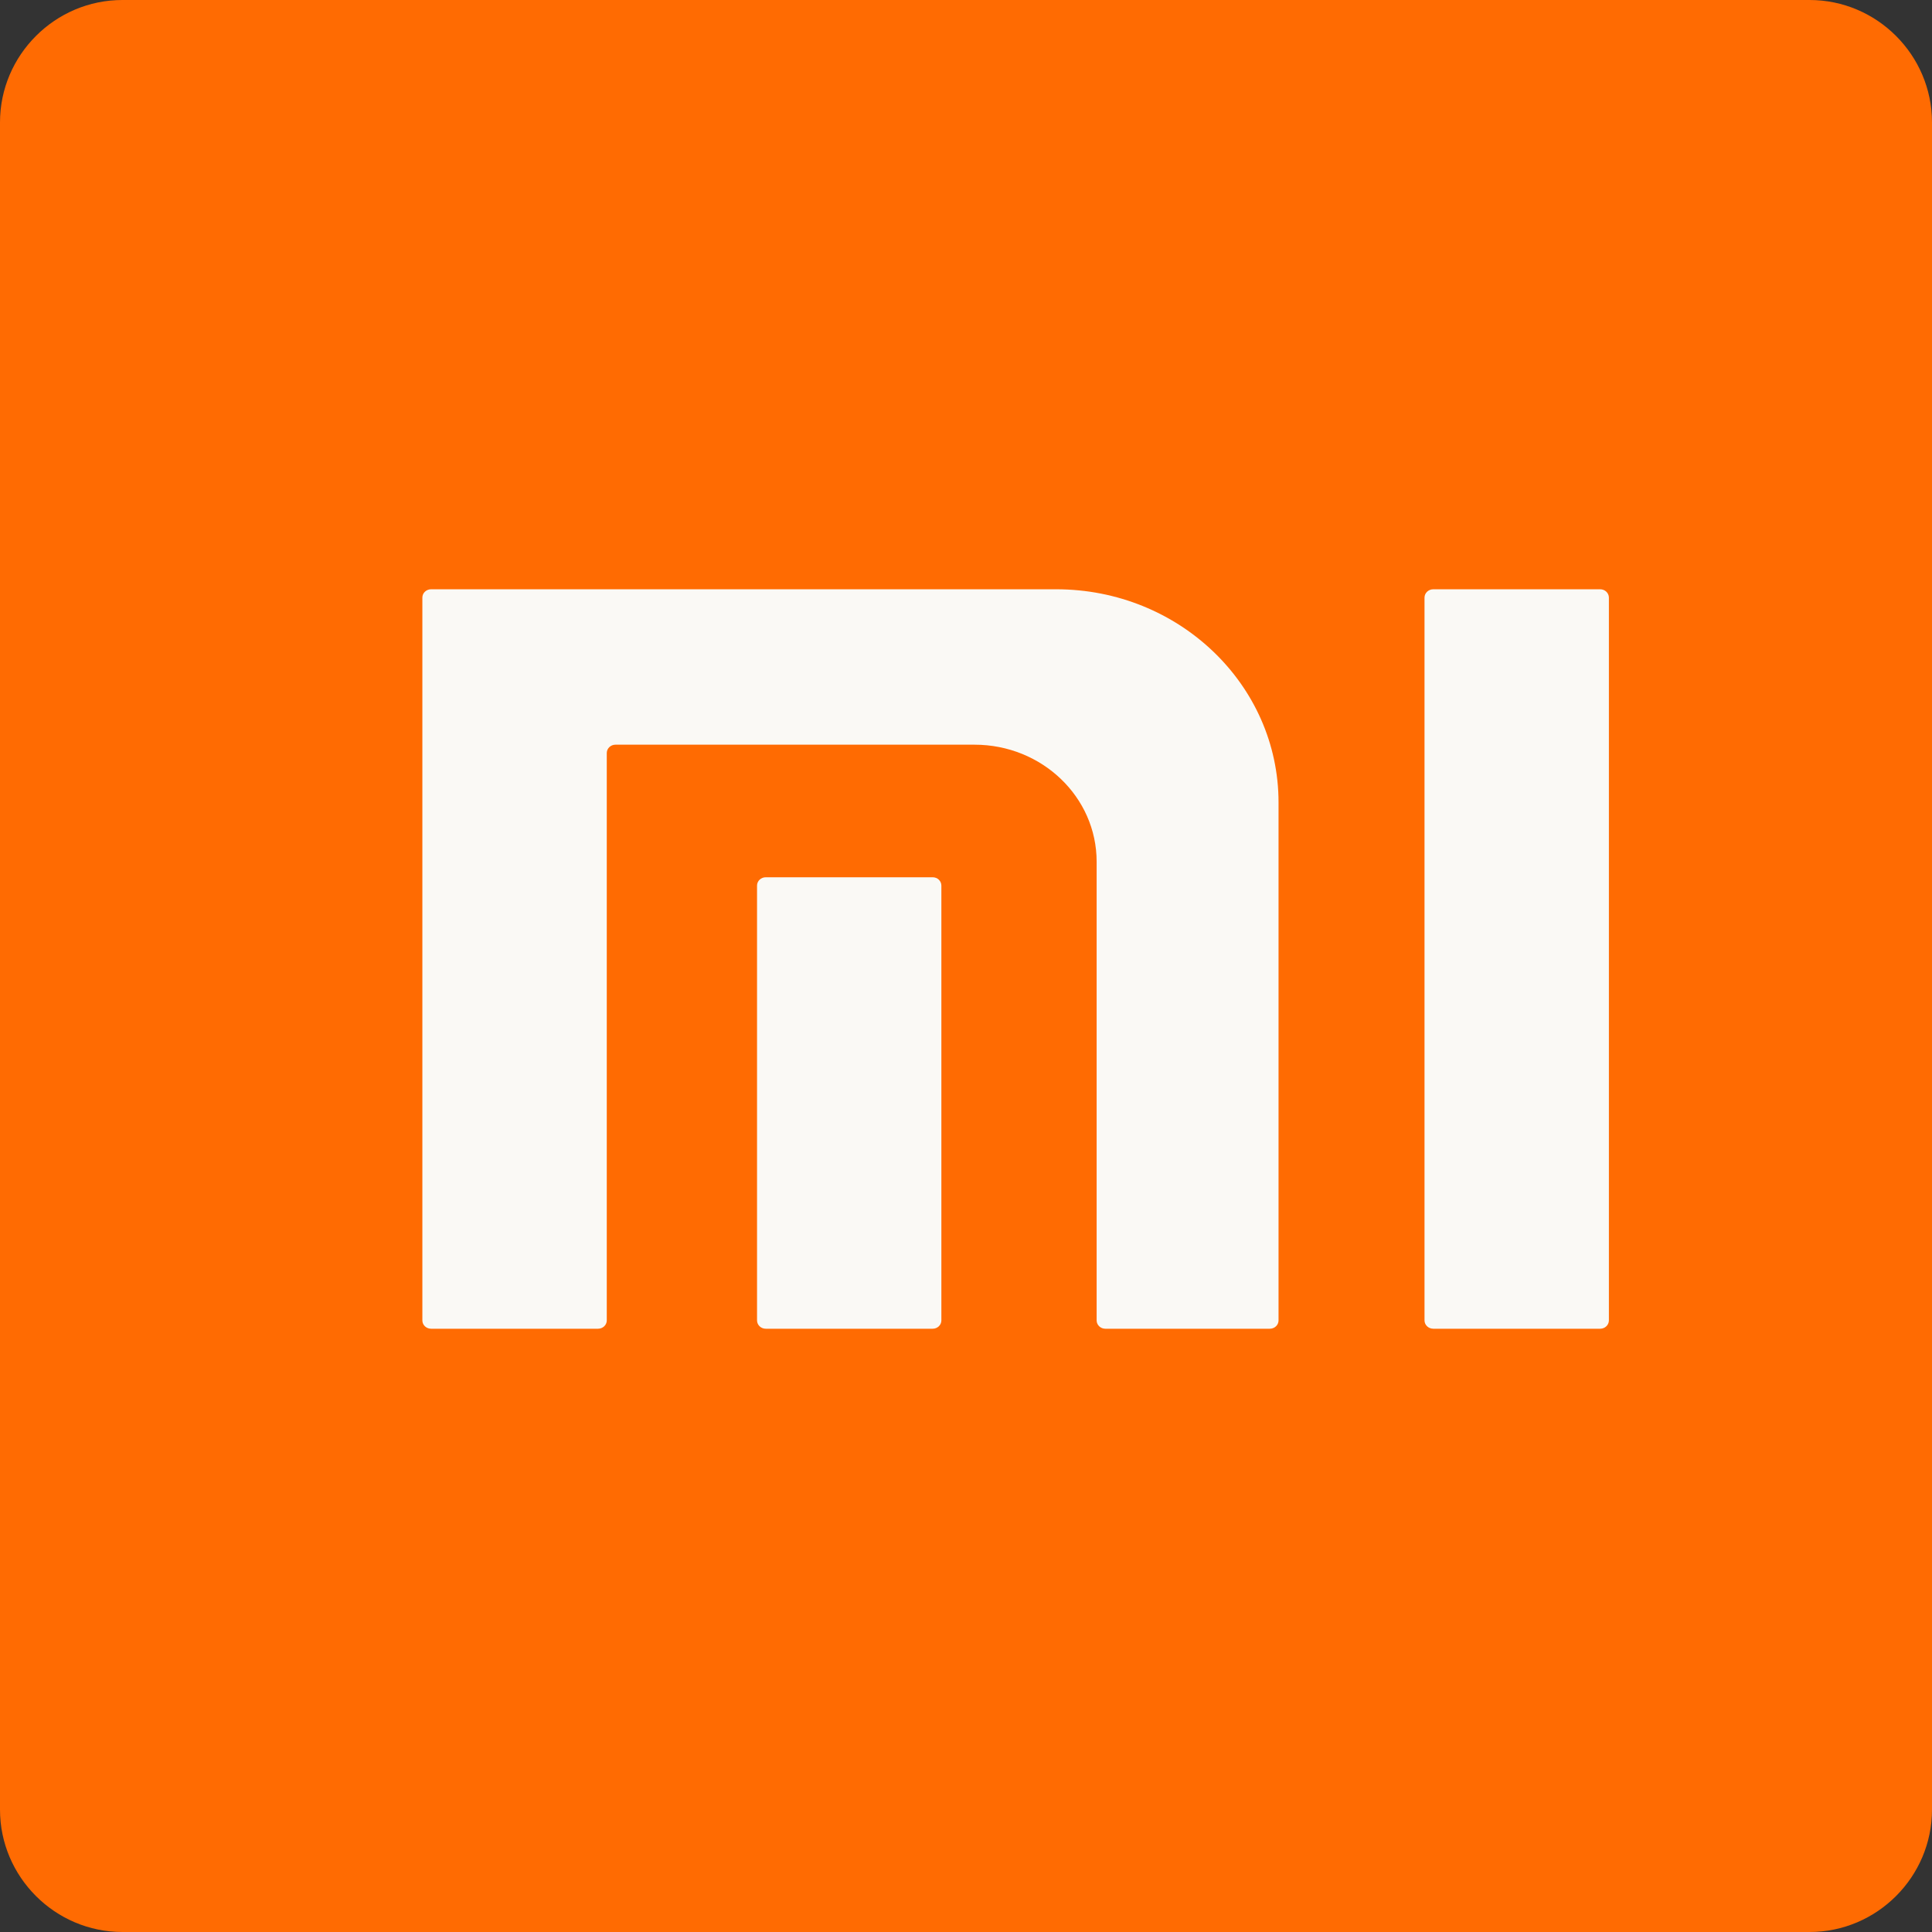
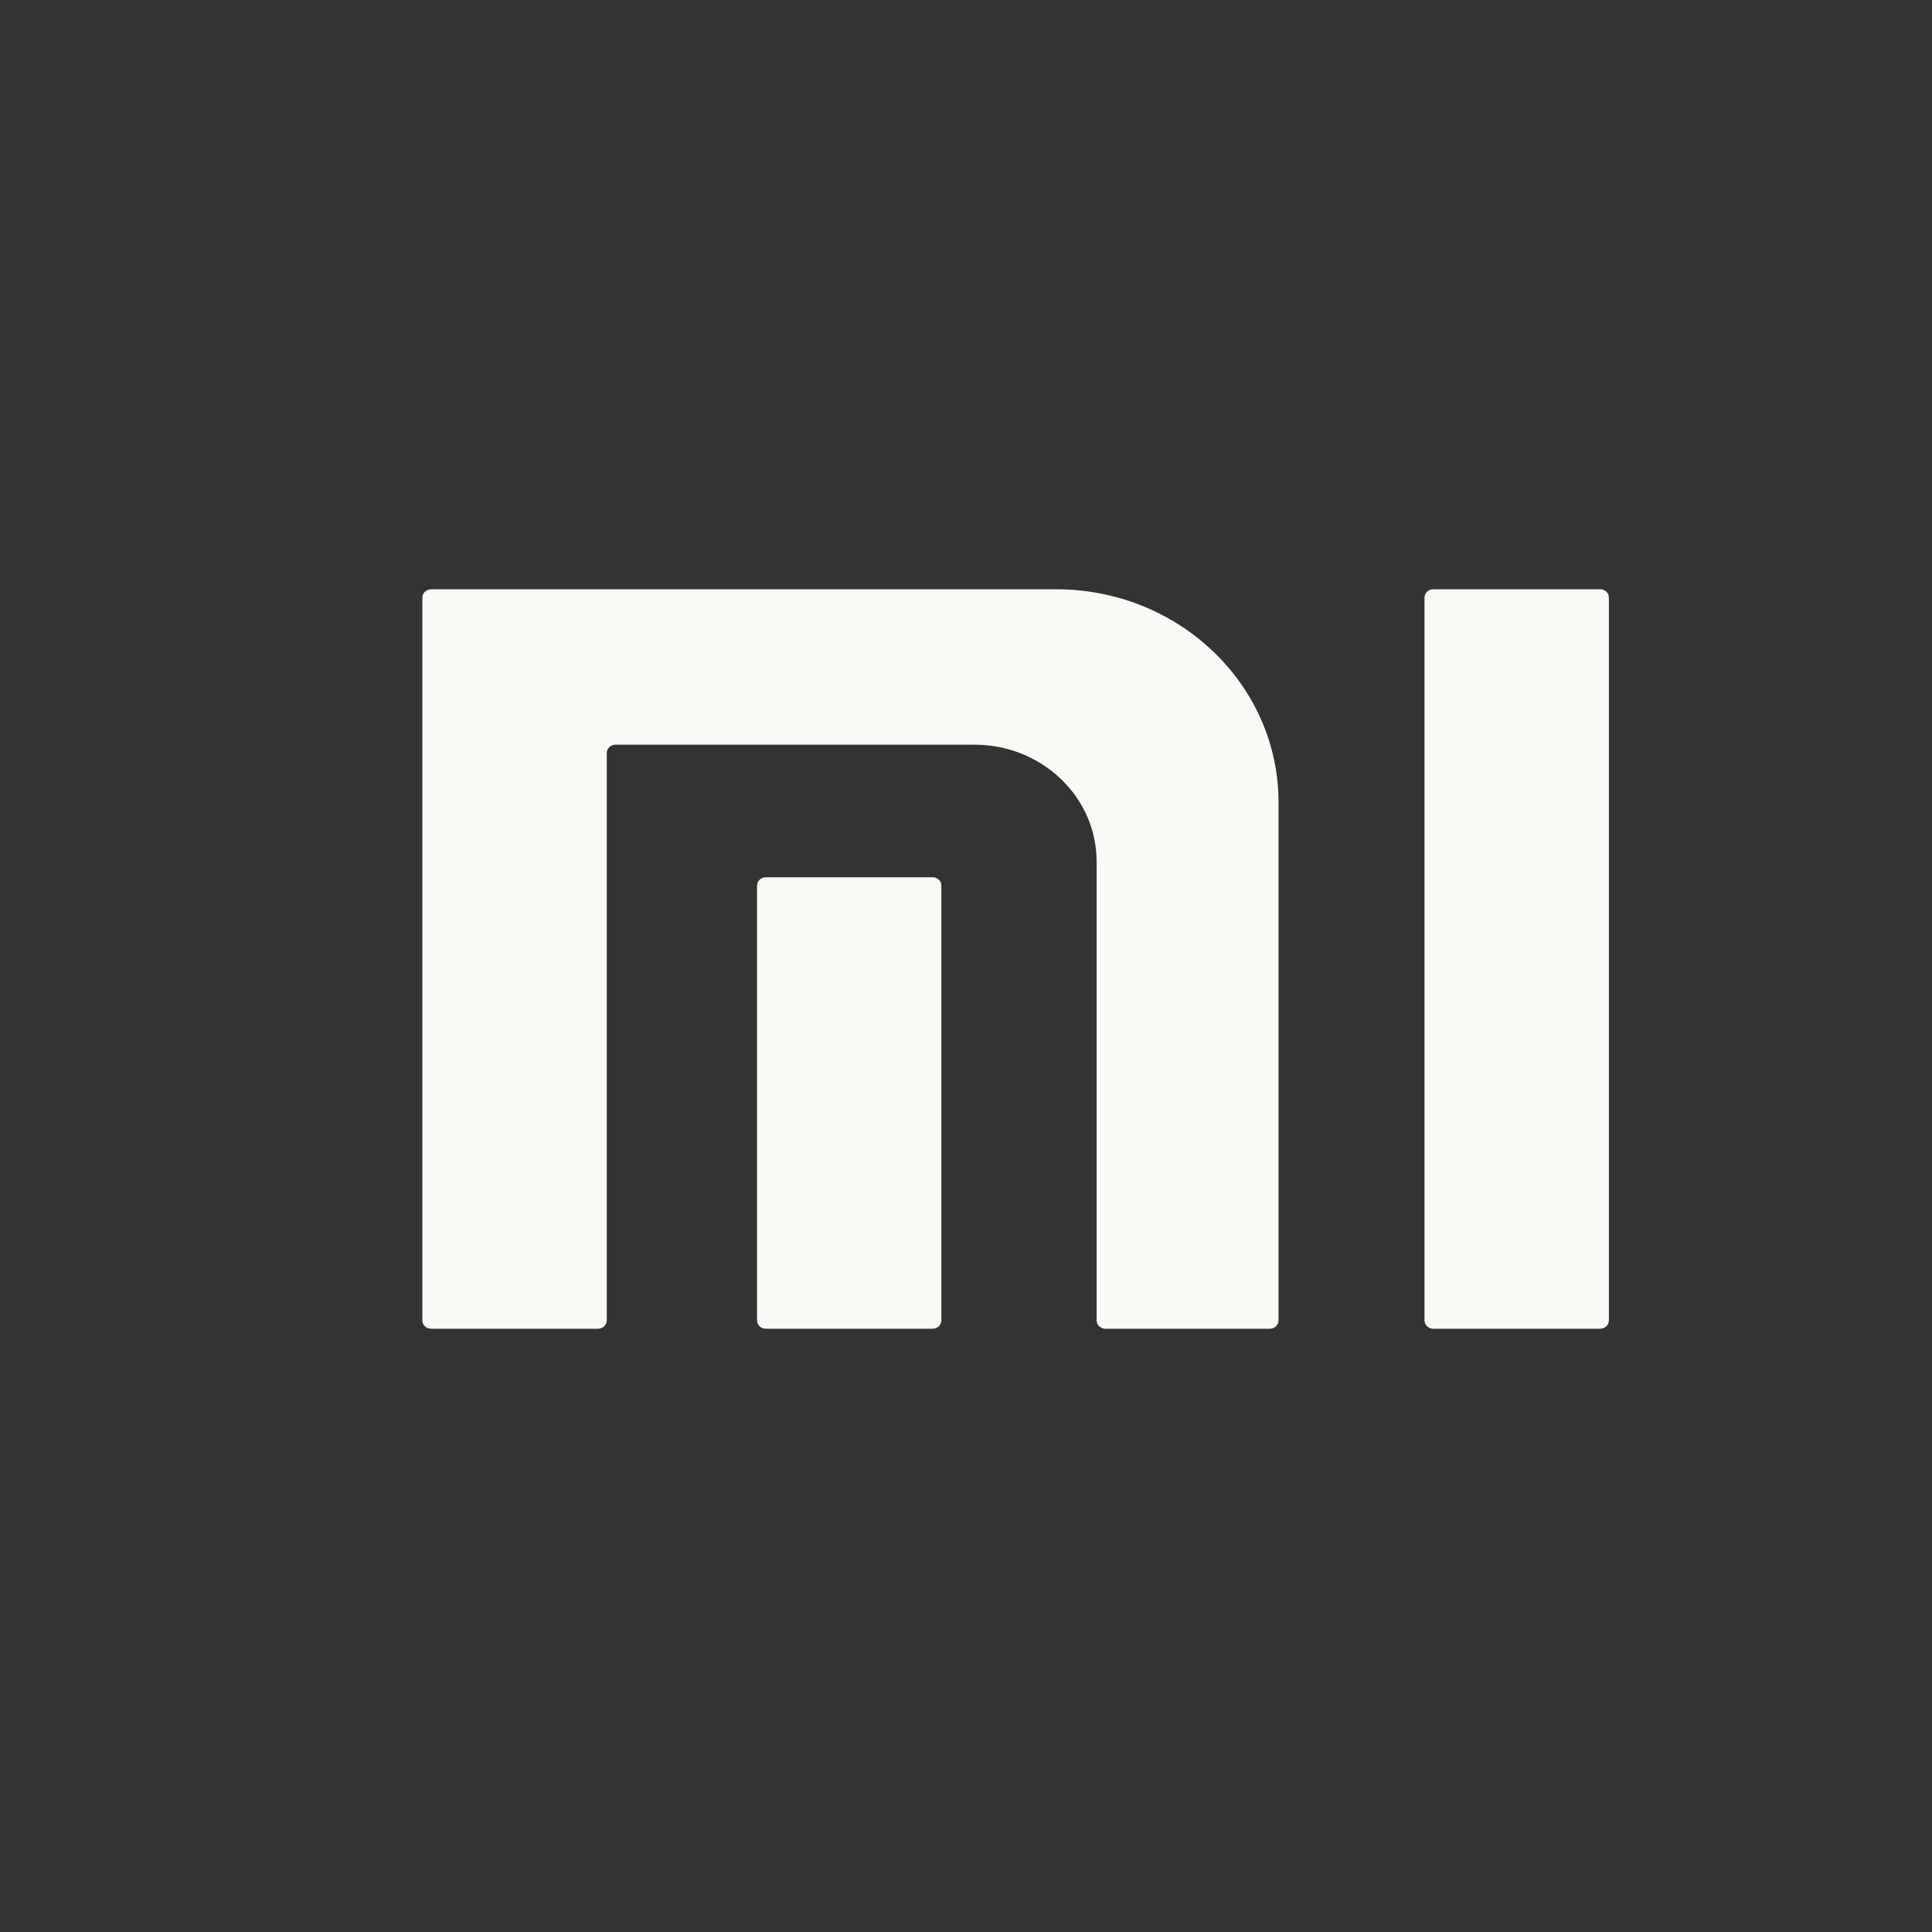
<svg xmlns="http://www.w3.org/2000/svg" width="138px" height="138px" viewBox="0 0 138 138" version="1.1">
  <rect x="0" y="0" width="138" height="138" fill="#333333" stroke="none" />
  <title>下载</title>
  <desc>Created with Sketch.</desc>
  <defs />
  <g id="企业模式设计稿" stroke="none" stroke-width="1" fill="none" fill-rule="evenodd">
    <g id="政企移动官网开屏" transform="translate(-471, -1011)" fill-rule="nonzero">
      <g id="下载" transform="translate(471, 1011)">
-         <path d="M129.257,138 L8.743,138 C3.934,138 0,134.066 0,129.257 L0,8.743 C0,3.934 3.934,0 8.743,0 L129.257,0 C134.066,0 138,3.934 138,8.743 L138,129.257 C138,134.066 134.066,138 129.257,138 Z" id="Shape" fill="#FF6B02" />
        <g id="Group" transform="translate(30, 42)" fill="#FAF9F5">
          <path d="M61.324,52.318 L61.324,37.8 L61.324,19.095 L61.324,15.314 C61.324,6.907 54.213,0.091 45.441,0.091 L41.803,0.091 L16.054,0.091 L0.792,0.091 C0.448,0.091 0.169,0.357 0.169,0.683 L0.169,15.314 L0.169,37.799 L0.169,52.318 C0.169,52.644 0.448,52.909 0.792,52.909 L12.718,52.909 C13.063,52.909 13.341,52.643 13.341,52.314 L13.341,38.098 L13.341,11.787 C13.341,11.459 13.62,11.192 13.964,11.192 L39.61,11.192 C44.425,11.192 48.331,14.932 48.331,19.548 L48.331,36.804 L48.331,52.314 C48.331,52.643 48.61,52.909 48.952,52.909 L60.703,52.909 C61.045,52.909 61.324,52.644 61.324,52.318 Z" id="Shape" />
-           <path d="M37.241,52.314 C37.241,52.643 36.965,52.909 36.621,52.909 L24.697,52.909 C24.353,52.909 24.074,52.643 24.074,52.314 L24.074,21.258 C24.074,20.929 24.353,20.662 24.697,20.662 L36.621,20.662 C36.965,20.662 37.241,20.929 37.241,21.258 L37.241,52.314 Z" id="Shape" />
+           <path d="M37.241,52.314 C37.241,52.643 36.965,52.909 36.621,52.909 L24.697,52.909 C24.353,52.909 24.074,52.643 24.074,52.314 L24.074,21.258 C24.074,20.929 24.353,20.662 24.697,20.662 L36.621,20.662 C36.965,20.662 37.241,20.929 37.241,21.258 Z" id="Shape" />
          <path d="M84.921,52.314 C84.921,52.643 84.643,52.909 84.298,52.909 L72.377,52.909 C72.033,52.909 71.751,52.643 71.751,52.314 L71.751,0.688 C71.751,0.358 72.033,0.091 72.377,0.091 L84.298,0.091 C84.643,0.091 84.921,0.358 84.921,0.688 L84.921,52.314 Z" id="Shape" />
        </g>
      </g>
    </g>
  </g>
</svg>